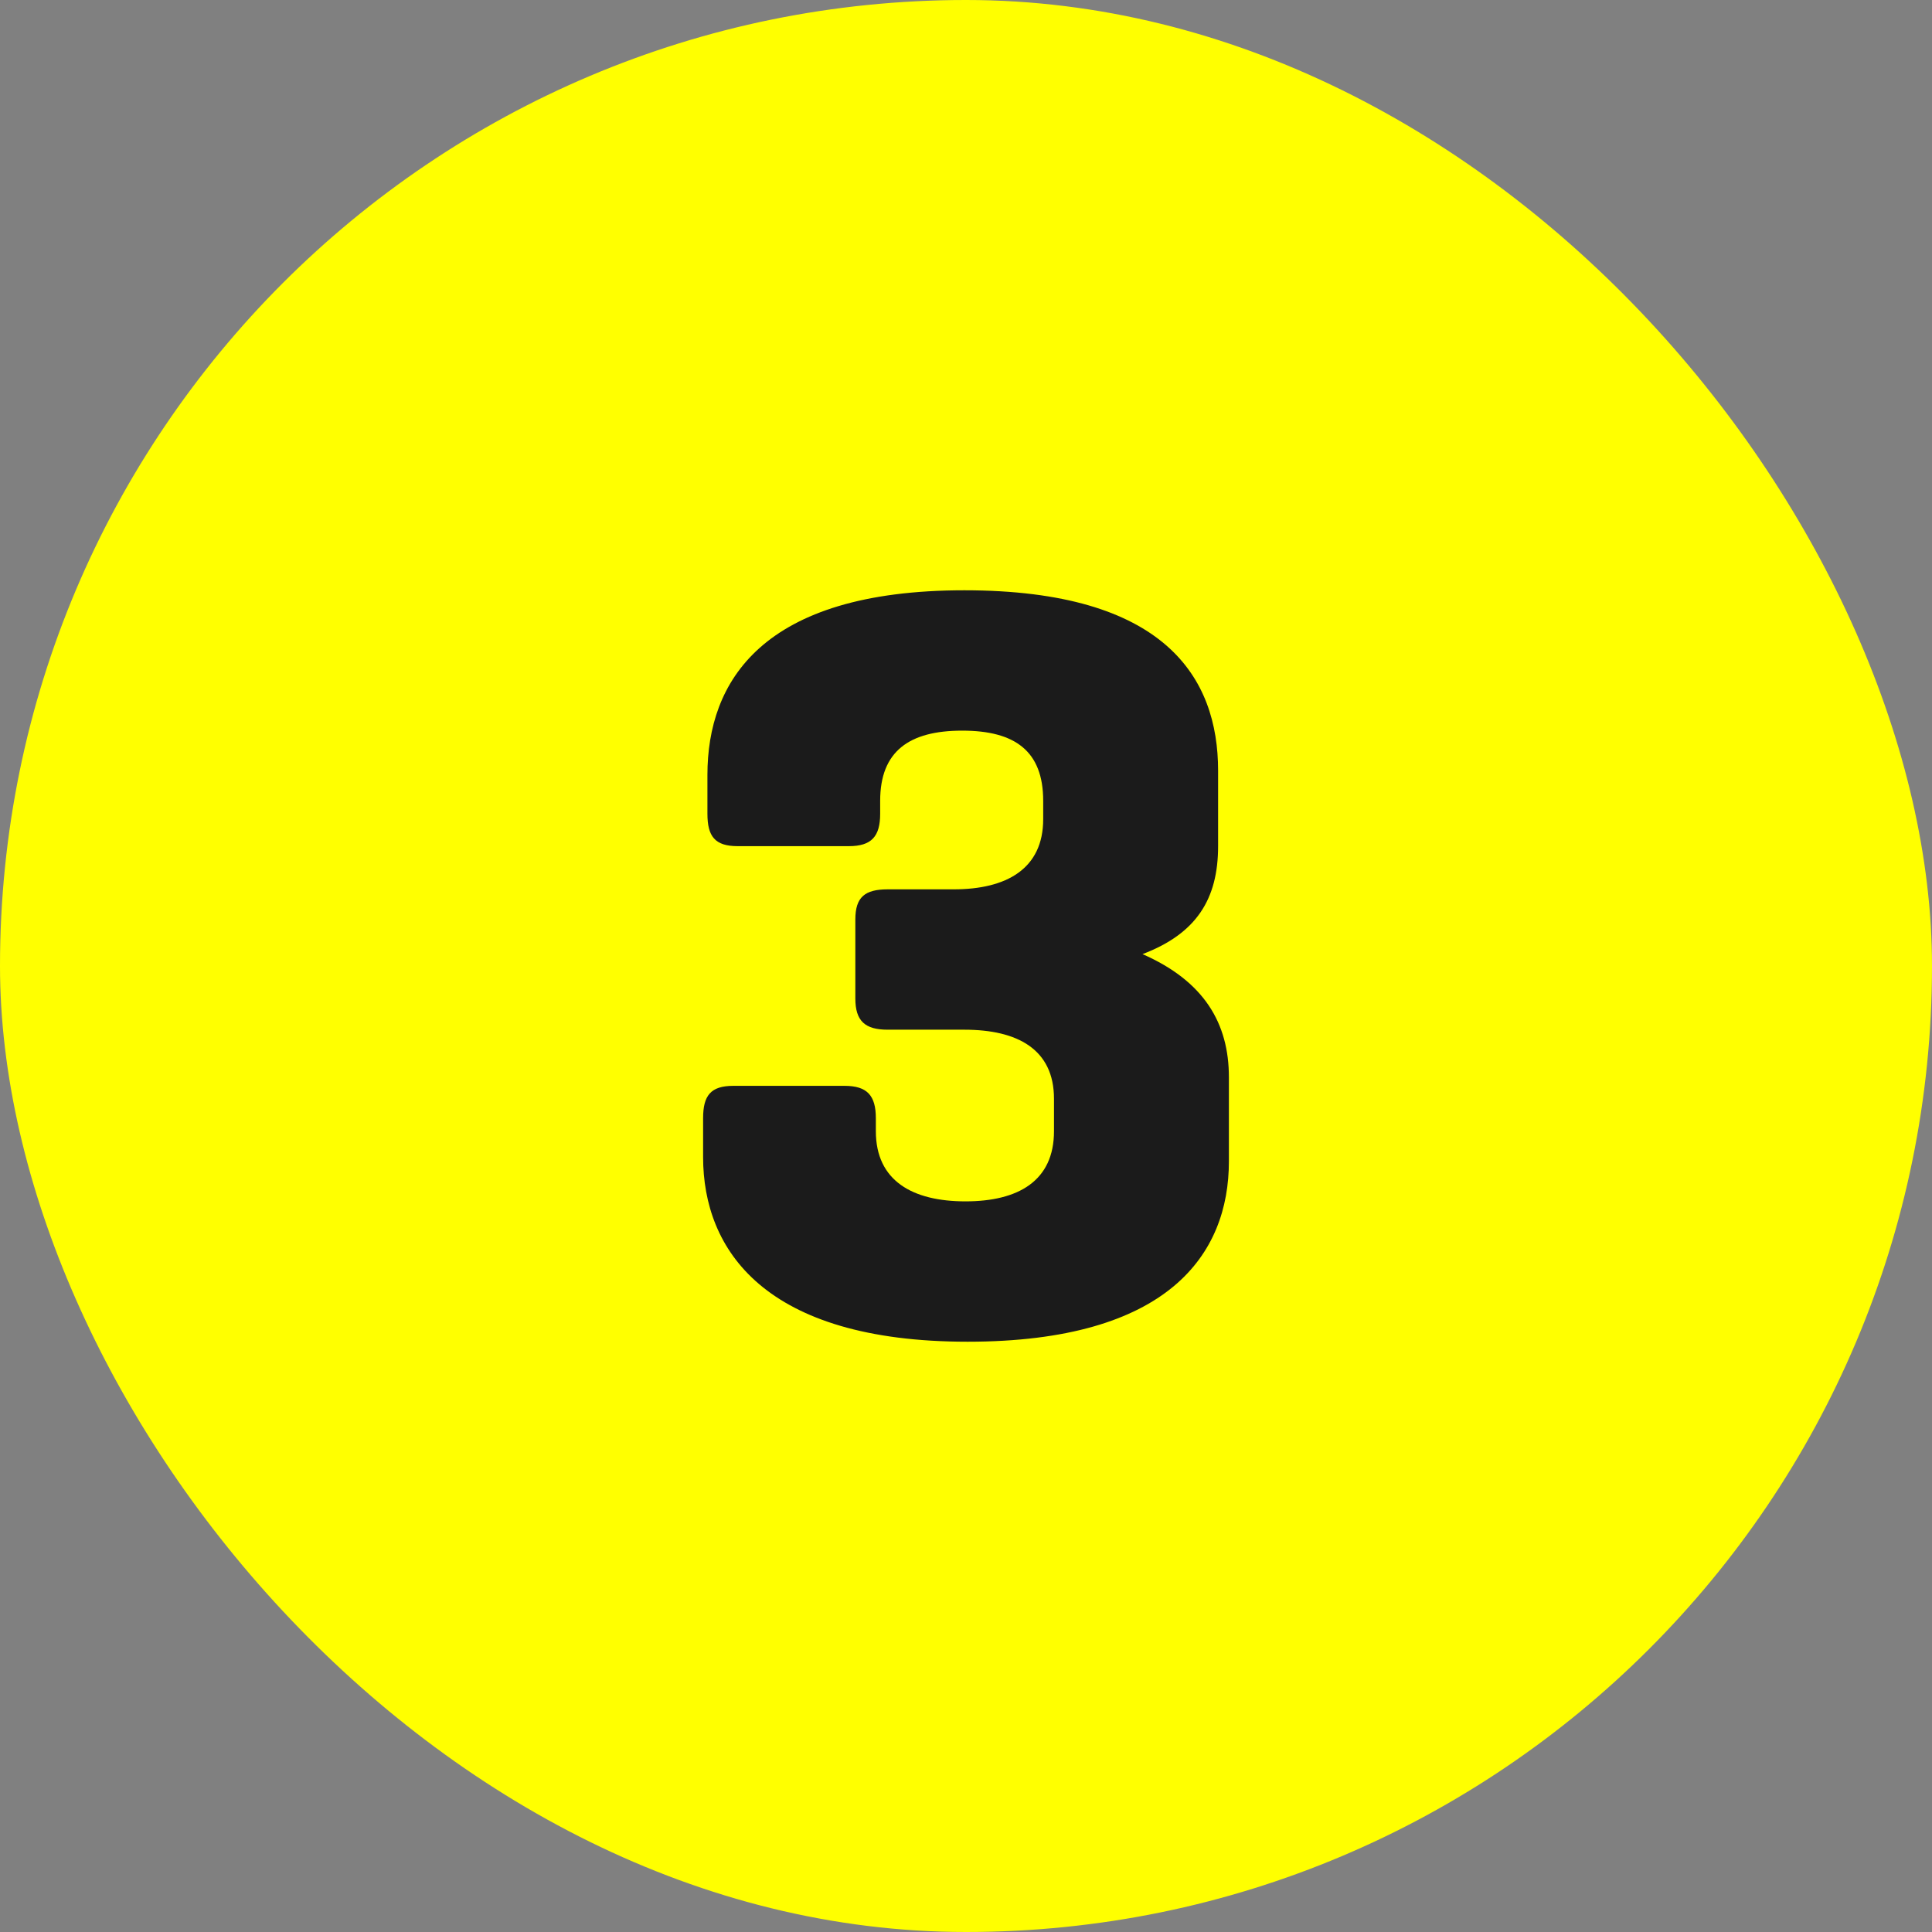
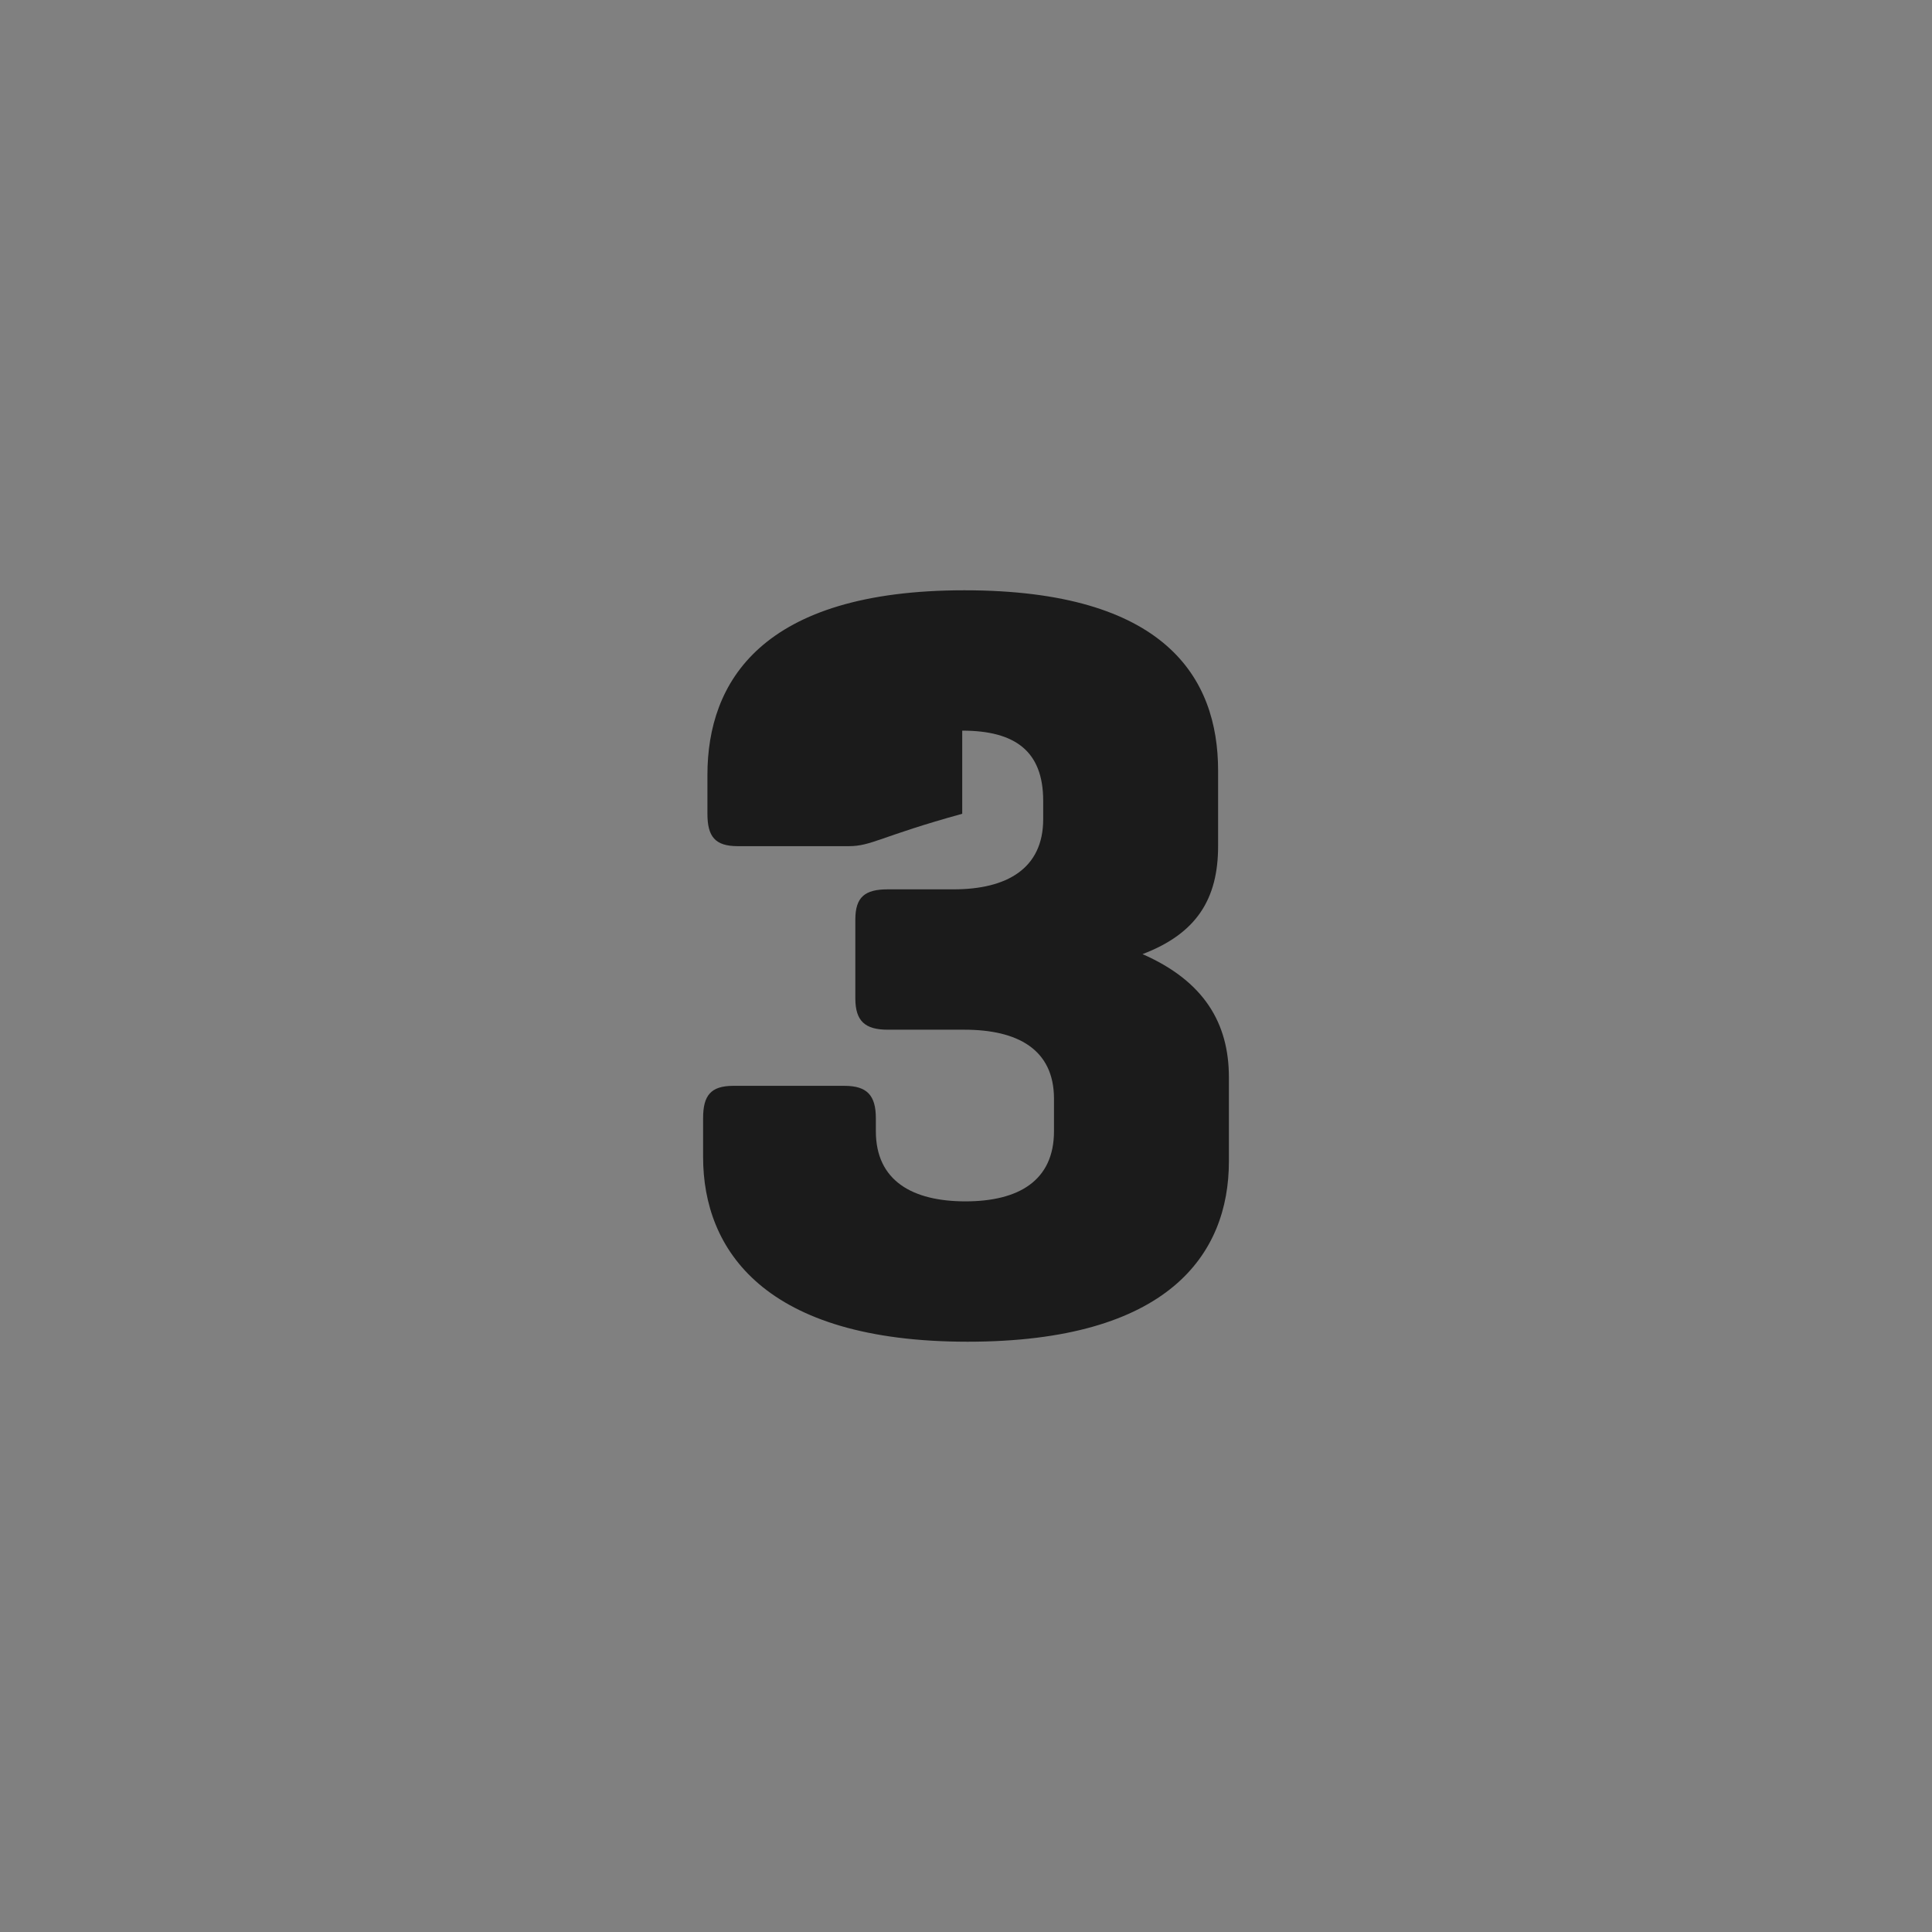
<svg xmlns="http://www.w3.org/2000/svg" fill="none" viewBox="0 0 544 544" height="544" width="544">
  <rect x="0" y="0" width="544" height="544" fill="#808080" stroke="none" />
-   <rect fill="#FFFF00" rx="272" height="544" width="544" />
-   <path fill="#1B1B1B" d="M249.96 250.416H268.504C283.4 250.416 293.736 244.64 293.736 230.656V225.488C293.736 211.504 285.832 205.728 270.936 205.728C256.04 205.728 247.832 211.504 247.832 225.488V229.136C247.832 235.52 245.4 238.256 239.016 238.256H207.704C201.32 238.256 199.192 235.52 199.192 229.136V218.192C199.192 192.048 214.392 166.208 271.544 166.208C328.088 166.208 342.984 190.832 342.984 216.976V238.256C342.984 253.152 336.904 262.88 321.704 268.656C339.032 276.256 346.024 288.112 346.024 303.312V327.024C346.024 353.168 329 377.792 272.456 377.792C215.304 377.792 197.976 351.952 197.976 325.808V314.864C197.976 308.48 200.104 305.744 206.488 305.744H237.8C244.184 305.744 246.616 308.48 246.616 314.864V318.512C246.616 332.496 256.952 338.272 271.848 338.272C286.744 338.272 296.776 332.496 296.776 318.512V309.392C296.776 295.408 286.44 289.936 271.544 289.936H249.96C243.576 289.936 240.84 287.504 240.84 281.12V258.928C240.84 252.544 243.576 250.416 249.96 250.416Z" />
+   <path fill="#1B1B1B" d="M249.96 250.416H268.504C283.4 250.416 293.736 244.64 293.736 230.656V225.488C293.736 211.504 285.832 205.728 270.936 205.728V229.136C247.832 235.52 245.4 238.256 239.016 238.256H207.704C201.32 238.256 199.192 235.52 199.192 229.136V218.192C199.192 192.048 214.392 166.208 271.544 166.208C328.088 166.208 342.984 190.832 342.984 216.976V238.256C342.984 253.152 336.904 262.88 321.704 268.656C339.032 276.256 346.024 288.112 346.024 303.312V327.024C346.024 353.168 329 377.792 272.456 377.792C215.304 377.792 197.976 351.952 197.976 325.808V314.864C197.976 308.48 200.104 305.744 206.488 305.744H237.8C244.184 305.744 246.616 308.48 246.616 314.864V318.512C246.616 332.496 256.952 338.272 271.848 338.272C286.744 338.272 296.776 332.496 296.776 318.512V309.392C296.776 295.408 286.44 289.936 271.544 289.936H249.96C243.576 289.936 240.84 287.504 240.84 281.12V258.928C240.84 252.544 243.576 250.416 249.96 250.416Z" />
</svg>